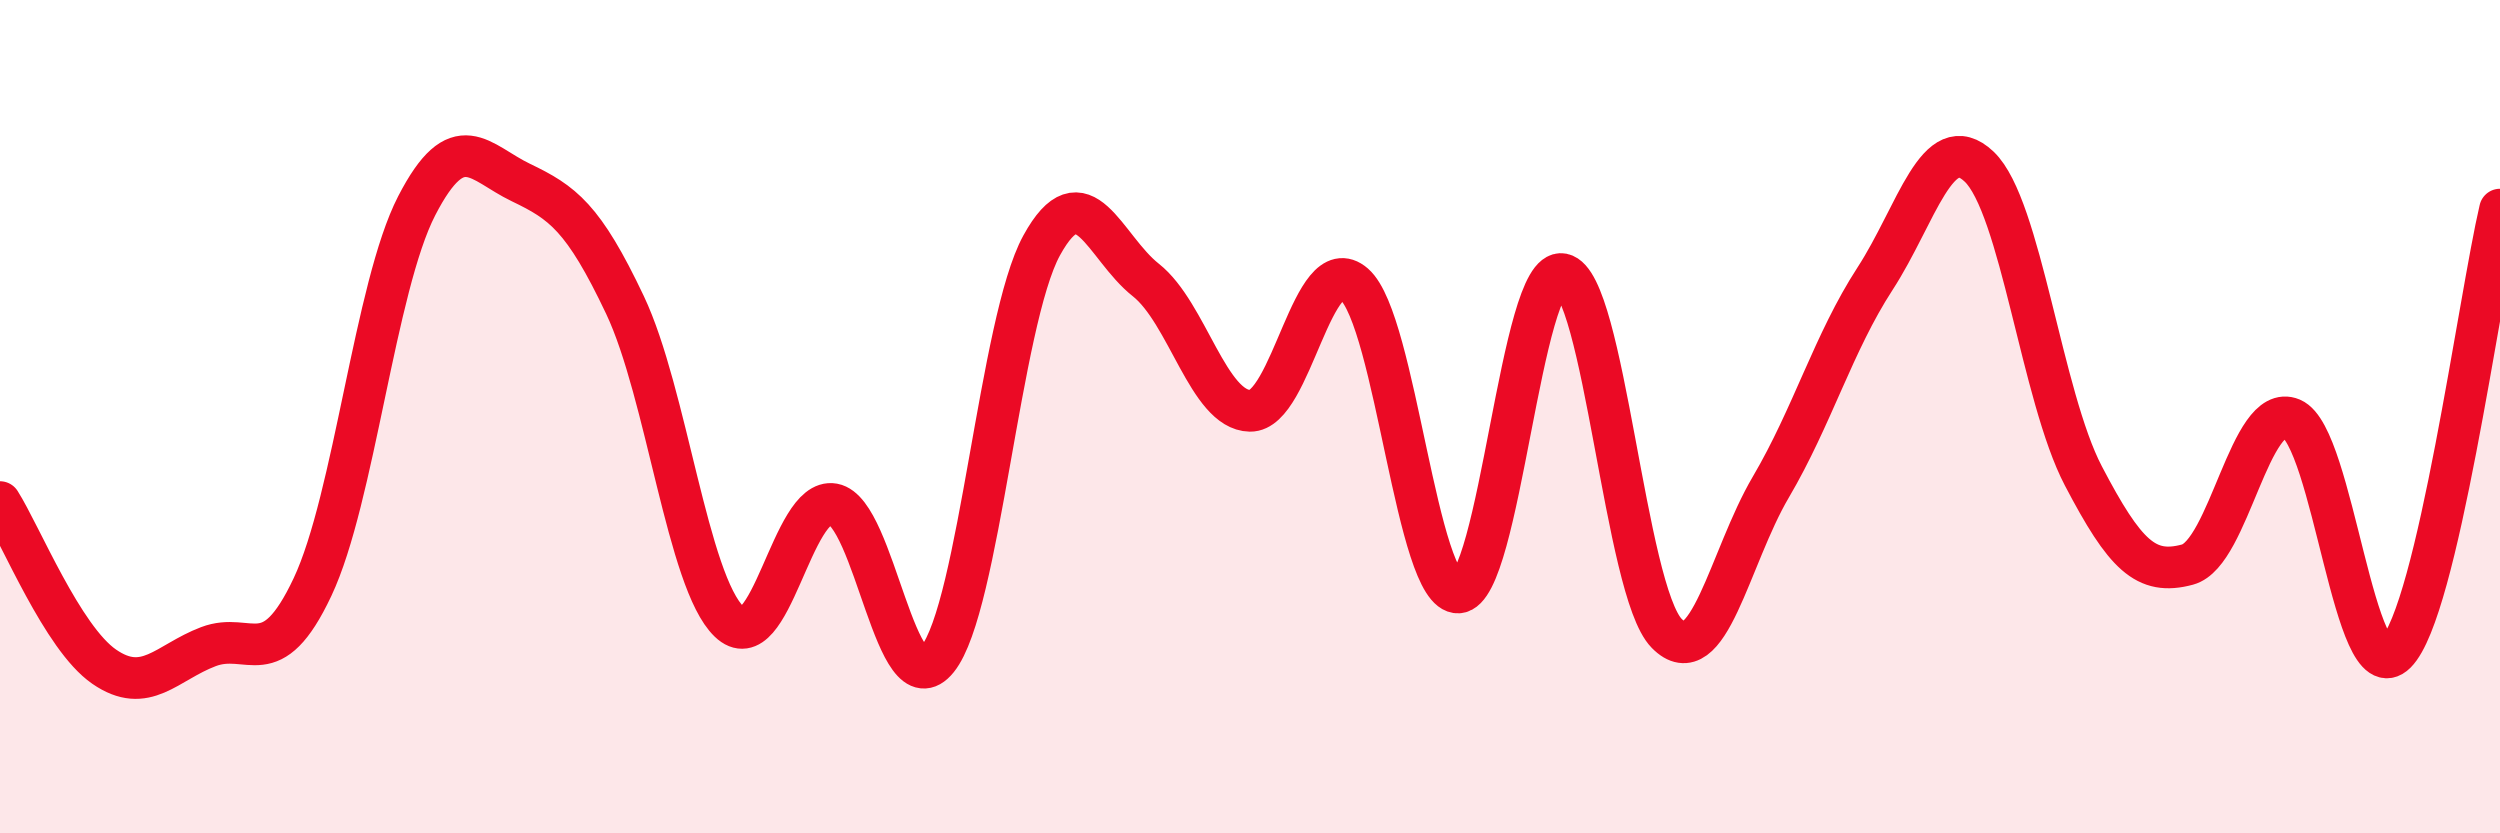
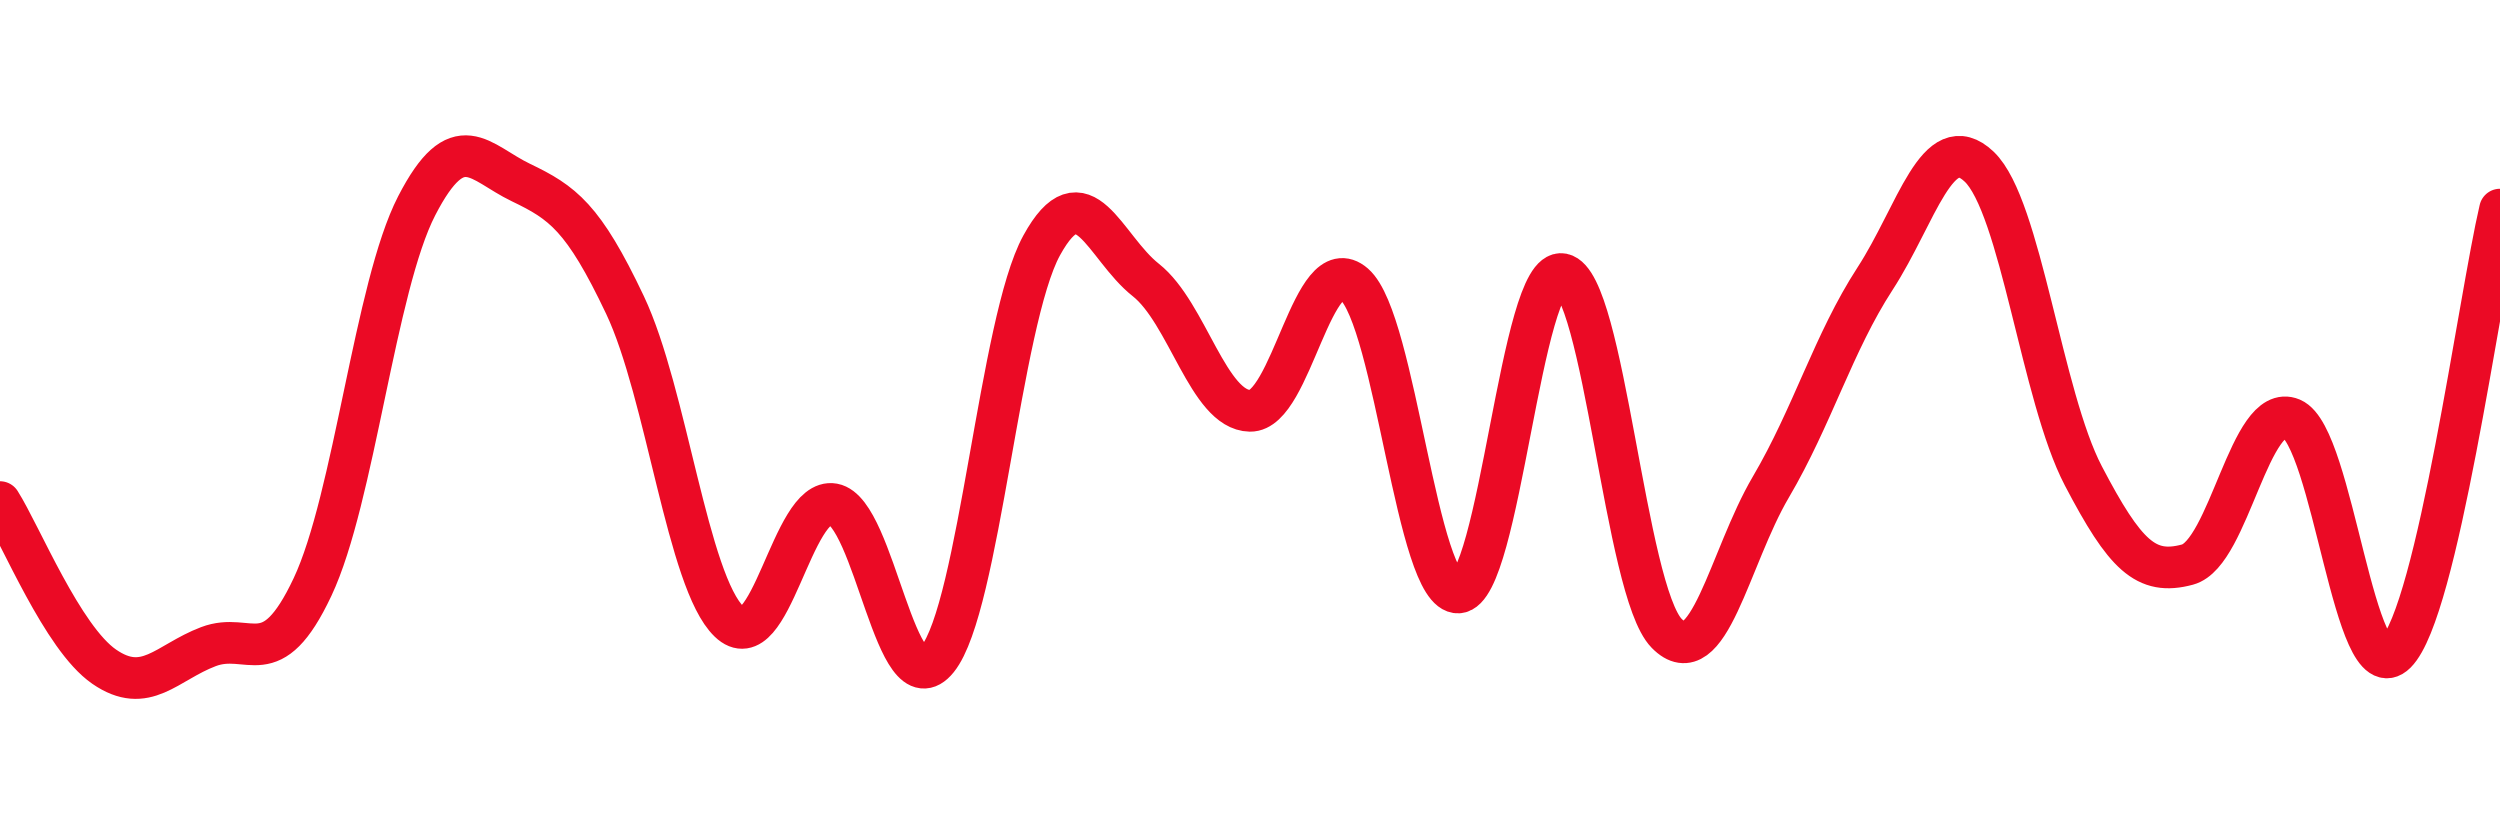
<svg xmlns="http://www.w3.org/2000/svg" width="60" height="20" viewBox="0 0 60 20">
-   <path d="M 0,12.05 C 0.5,12.84 1.5,15.31 2.5,16 C 3.5,16.69 4,15.9 5,15.52 C 6,15.14 6.5,16.21 7.5,14.09 C 8.5,11.97 9,6.88 10,4.94 C 11,3 11.5,3.9 12.5,4.38 C 13.5,4.86 14,5.21 15,7.32 C 16,9.43 16.5,13.96 17.5,14.92 C 18.5,15.88 19,11.92 20,12.1 C 21,12.28 21.5,17.06 22.5,15.82 C 23.5,14.58 24,7.71 25,5.89 C 26,4.07 26.5,5.93 27.5,6.72 C 28.5,7.51 29,9.84 30,9.86 C 31,9.88 31.5,5.95 32.5,6.82 C 33.5,7.69 34,14.27 35,14.22 C 36,14.17 36.5,6.38 37.5,6.58 C 38.5,6.78 39,14.18 40,15.2 C 41,16.22 41.5,13.39 42.5,11.69 C 43.5,9.99 44,8.23 45,6.69 C 46,5.15 46.5,3.05 47.5,4 C 48.5,4.95 49,9.51 50,11.42 C 51,13.33 51.5,13.82 52.5,13.55 C 53.5,13.28 54,9.63 55,10.05 C 56,10.47 56.5,16.67 57.5,15.67 C 58.5,14.67 59.5,7.16 60,5.03L60 20L0 20Z" fill="#EB0A25" opacity="0.1" stroke-linecap="round" stroke-linejoin="round" />
  <path d="M 0,12.05 C 0.5,12.84 1.5,15.31 2.5,16 C 3.5,16.69 4,15.9 5,15.52 C 6,15.14 6.5,16.21 7.5,14.09 C 8.5,11.97 9,6.88 10,4.94 C 11,3 11.5,3.9 12.5,4.38 C 13.5,4.86 14,5.21 15,7.32 C 16,9.43 16.5,13.96 17.5,14.92 C 18.5,15.88 19,11.92 20,12.1 C 21,12.28 21.5,17.06 22.5,15.82 C 23.5,14.58 24,7.71 25,5.89 C 26,4.07 26.5,5.93 27.5,6.72 C 28.5,7.51 29,9.84 30,9.86 C 31,9.88 31.5,5.95 32.5,6.82 C 33.5,7.69 34,14.27 35,14.22 C 36,14.17 36.5,6.38 37.5,6.58 C 38.5,6.78 39,14.18 40,15.2 C 41,16.22 41.5,13.39 42.5,11.69 C 43.5,9.99 44,8.23 45,6.69 C 46,5.15 46.5,3.05 47.5,4 C 48.5,4.95 49,9.51 50,11.42 C 51,13.33 51.5,13.82 52.5,13.55 C 53.5,13.28 54,9.63 55,10.05 C 56,10.47 56.5,16.67 57.5,15.67 C 58.5,14.67 59.5,7.16 60,5.03" stroke="#EB0A25" stroke-width="1" fill="none" stroke-linecap="round" stroke-linejoin="round" />
</svg>